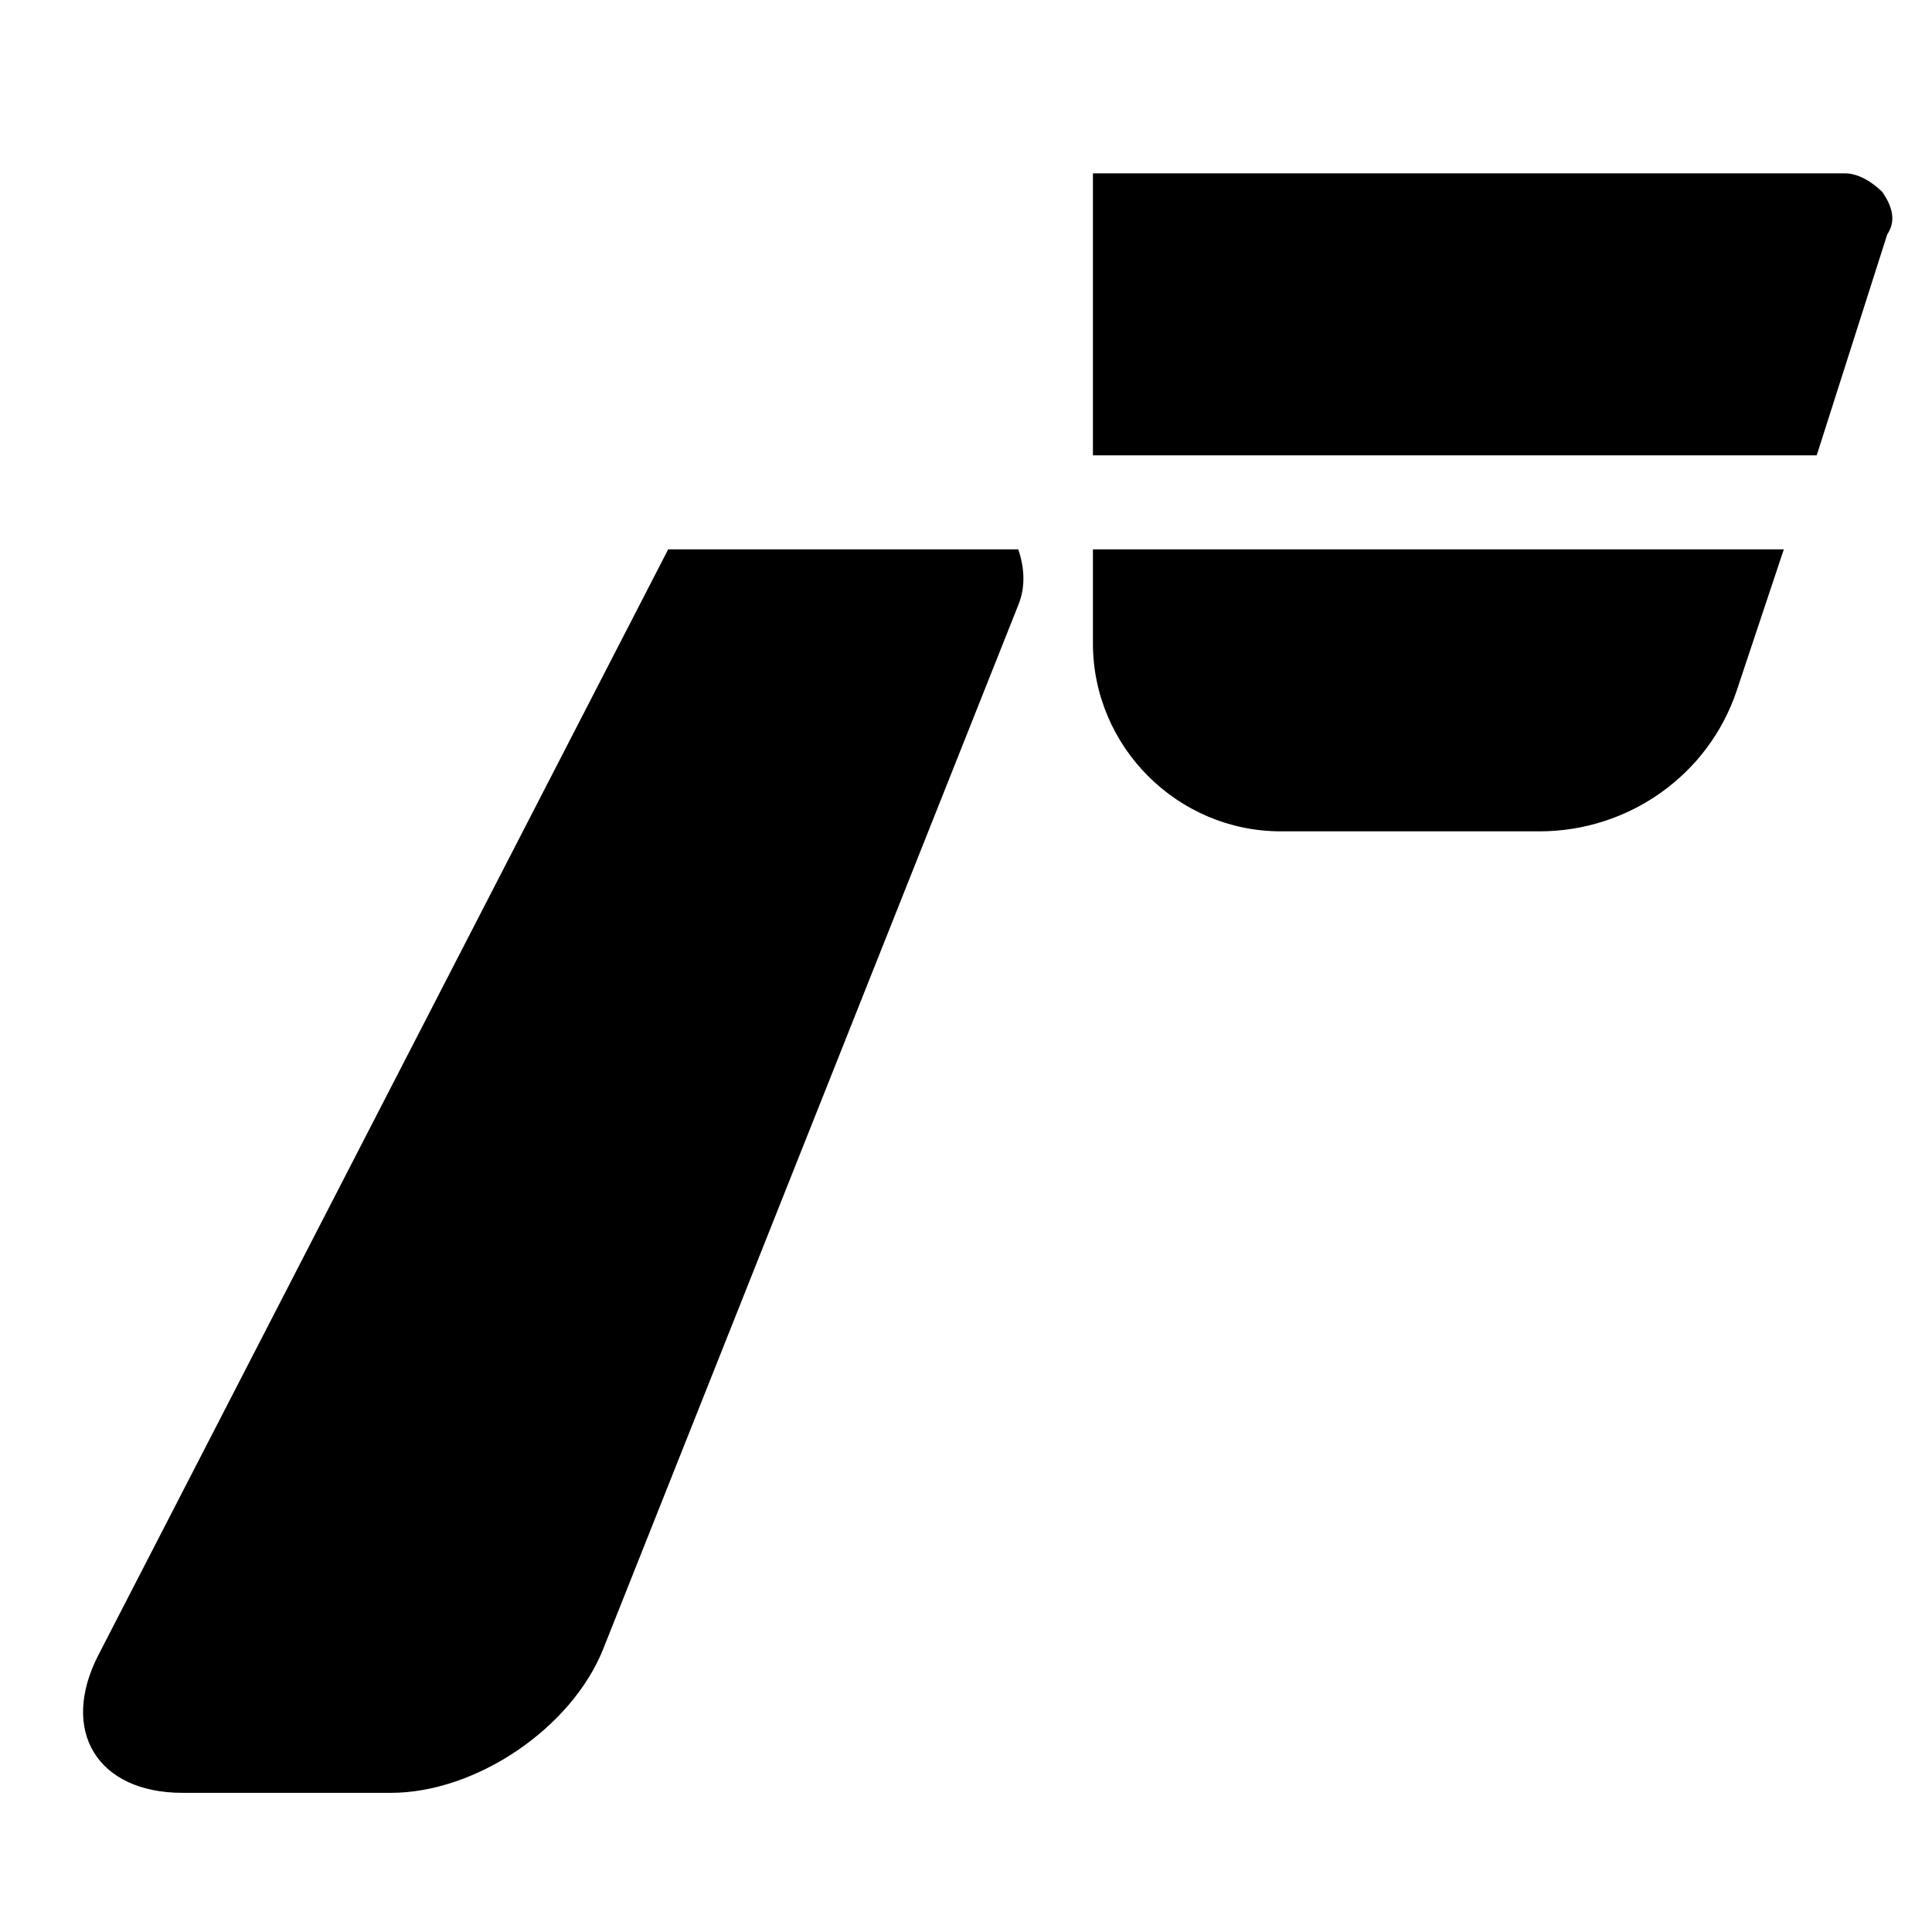
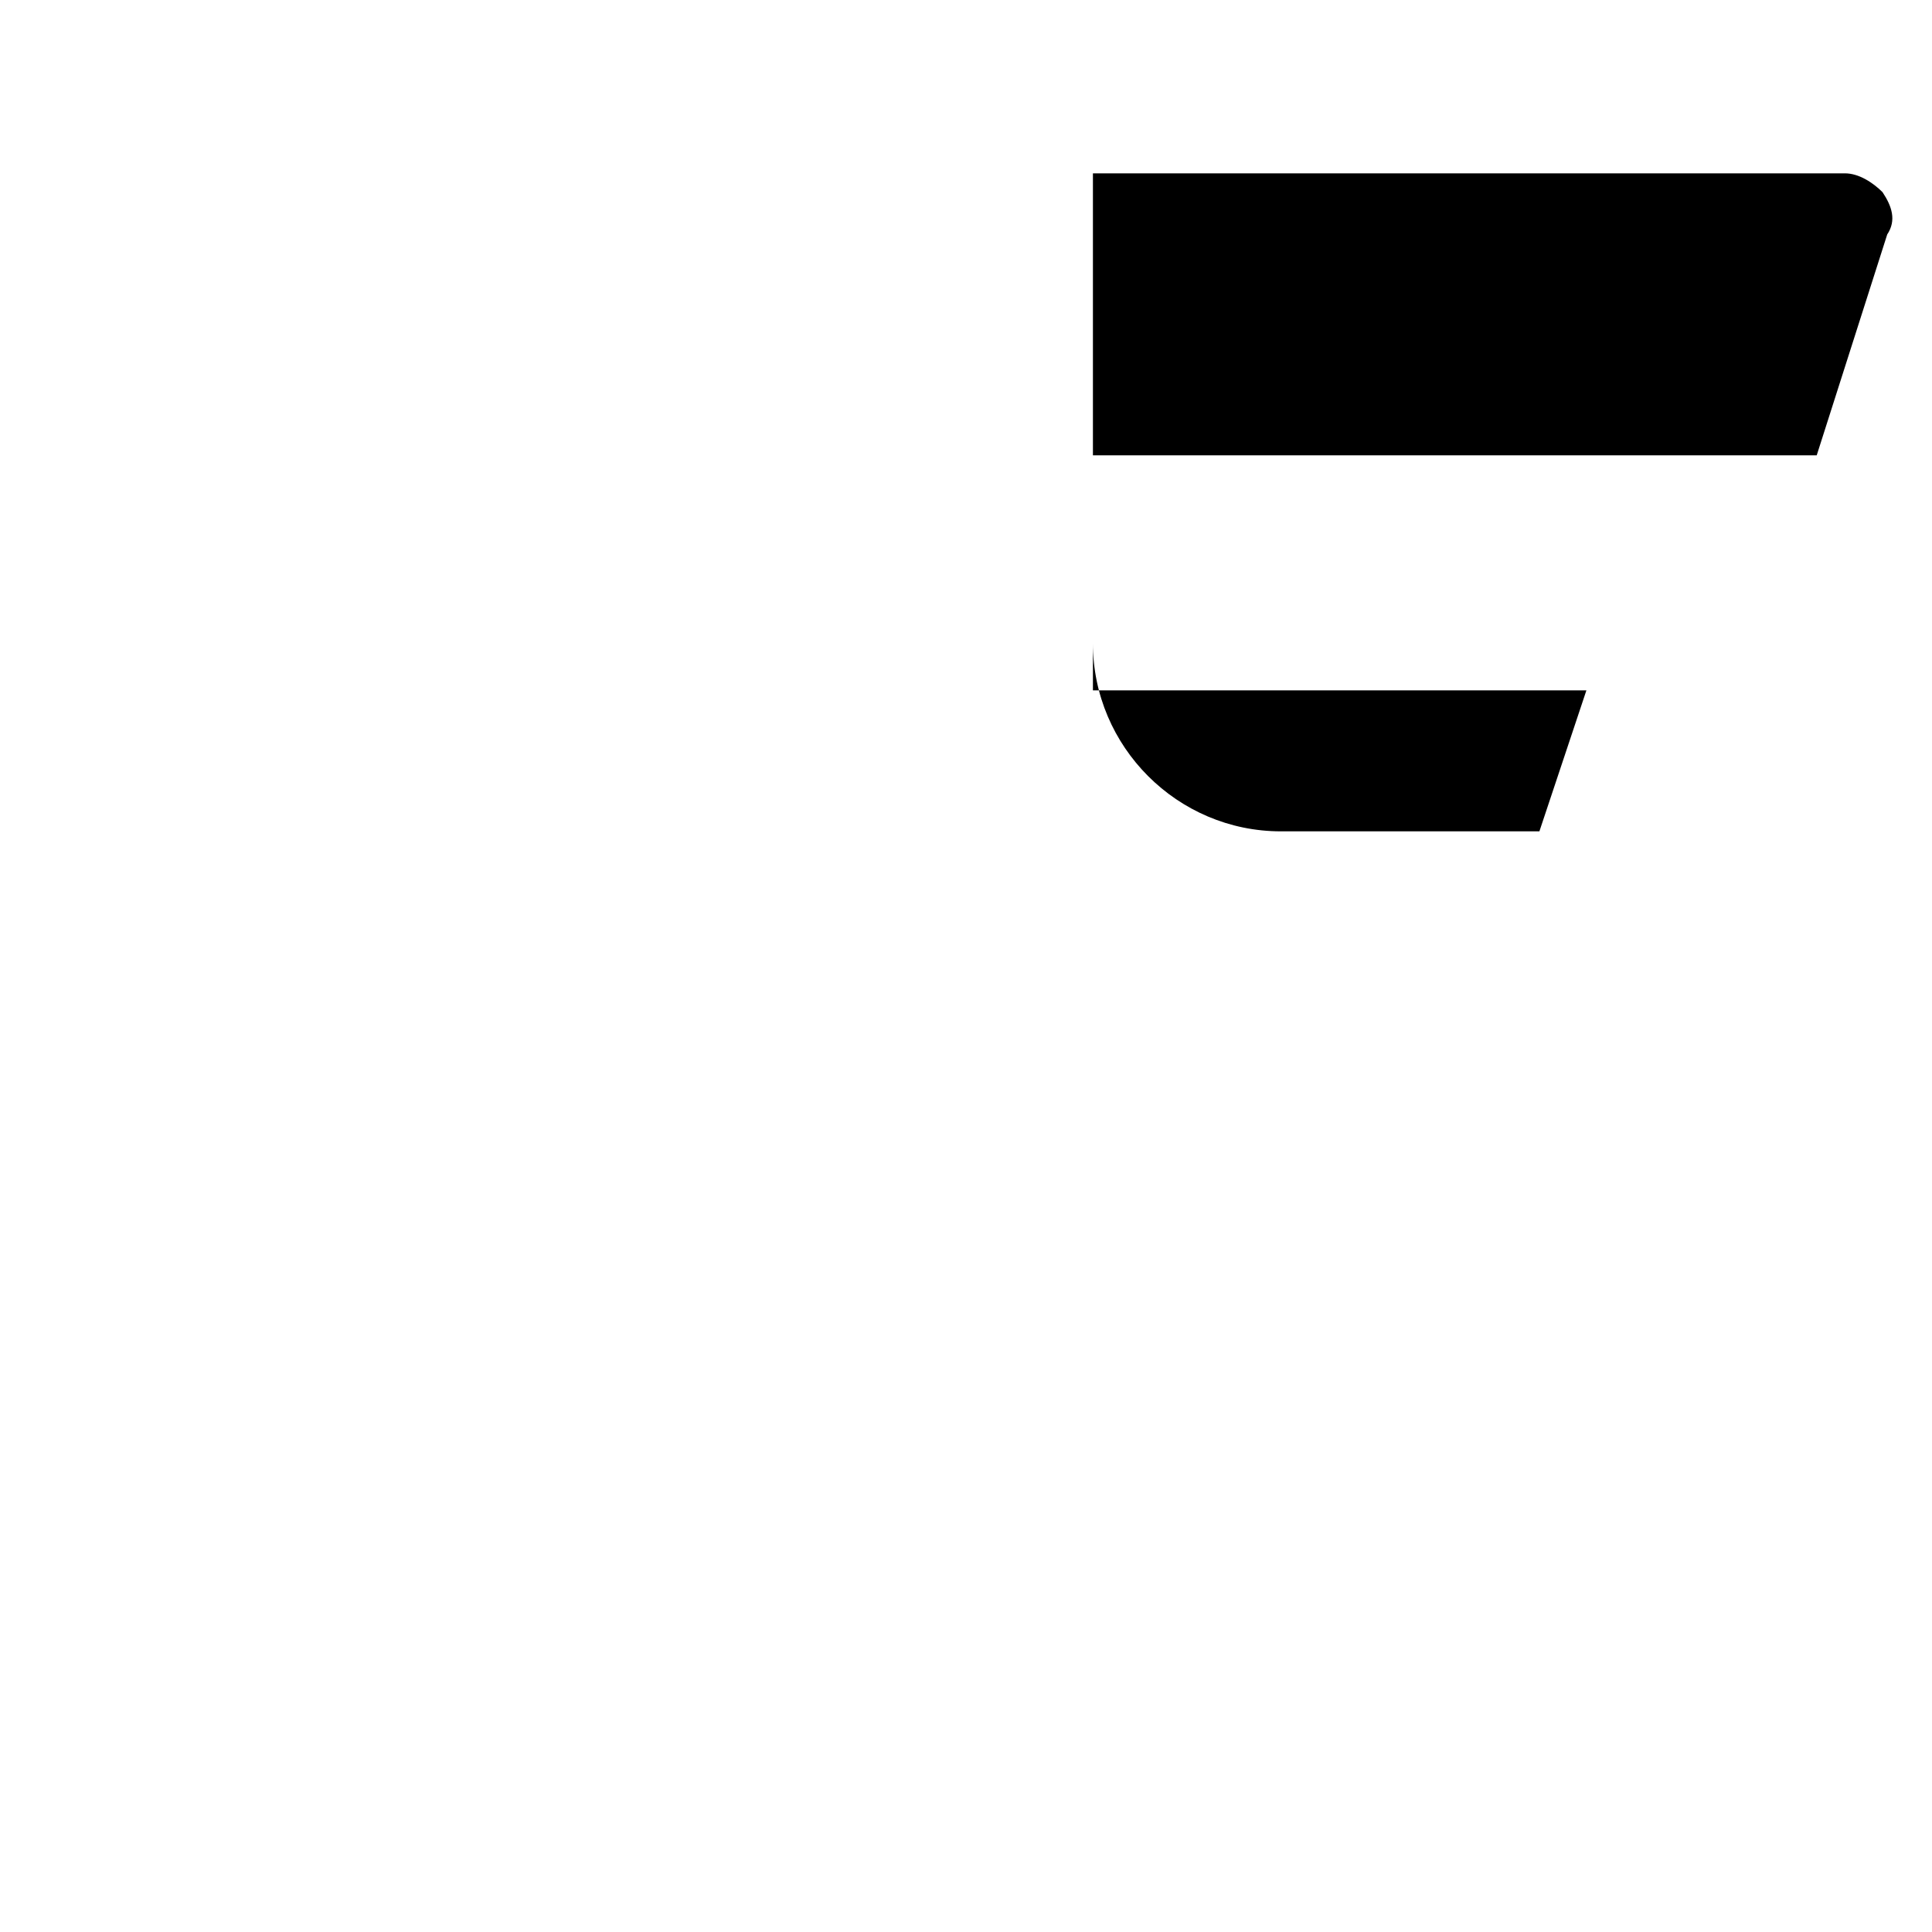
<svg xmlns="http://www.w3.org/2000/svg" version="1.1" id="Livello_1" x="0px" y="0px" width="256px" height="256px" viewBox="0 0 256 256" enable-background="new 0 0 256 256" xml:space="preserve">
  <g>
    <g>
      <g>
        <g>
-           <path d="M144.818,72.793v12.454c0,13.701,11.205,24.91,24.906,24.91h34.254c11.836,0,22.423-7.473,26.158-18.682l6.229-18.682      H144.818z" />
+           <path d="M144.818,72.793v12.454c0,13.701,11.205,24.91,24.906,24.91h34.254l6.229-18.682      H144.818z" />
        </g>
      </g>
      <path d="M144.818,60.336V47.879V35.422V22.969h6.226h93.417c1.865,0,3.739,1.249,4.983,2.493c1.244,1.866,1.867,3.732,0.623,5.603    l-9.344,29.272h-89.68H144.818z" />
    </g>
    <g>
-       <path d="M88.537,72.793L13.048,219.28c-5.178,10.054-0.167,18.281,11.143,18.281h27.596c11.309,0,23.993-8.596,28.164-19.118    l55.008-138.348c0.935-2.346,0.804-4.819-0.034-7.302H88.537z" />
-     </g>
+       </g>
  </g>
</svg>